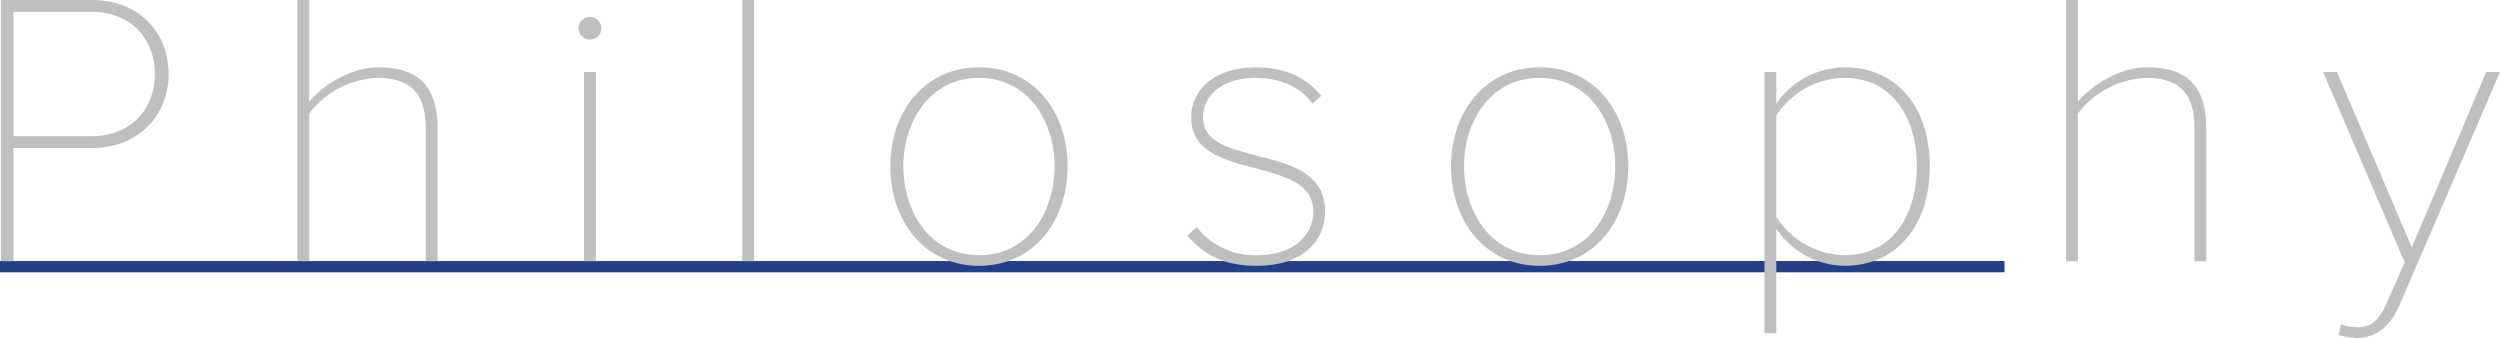
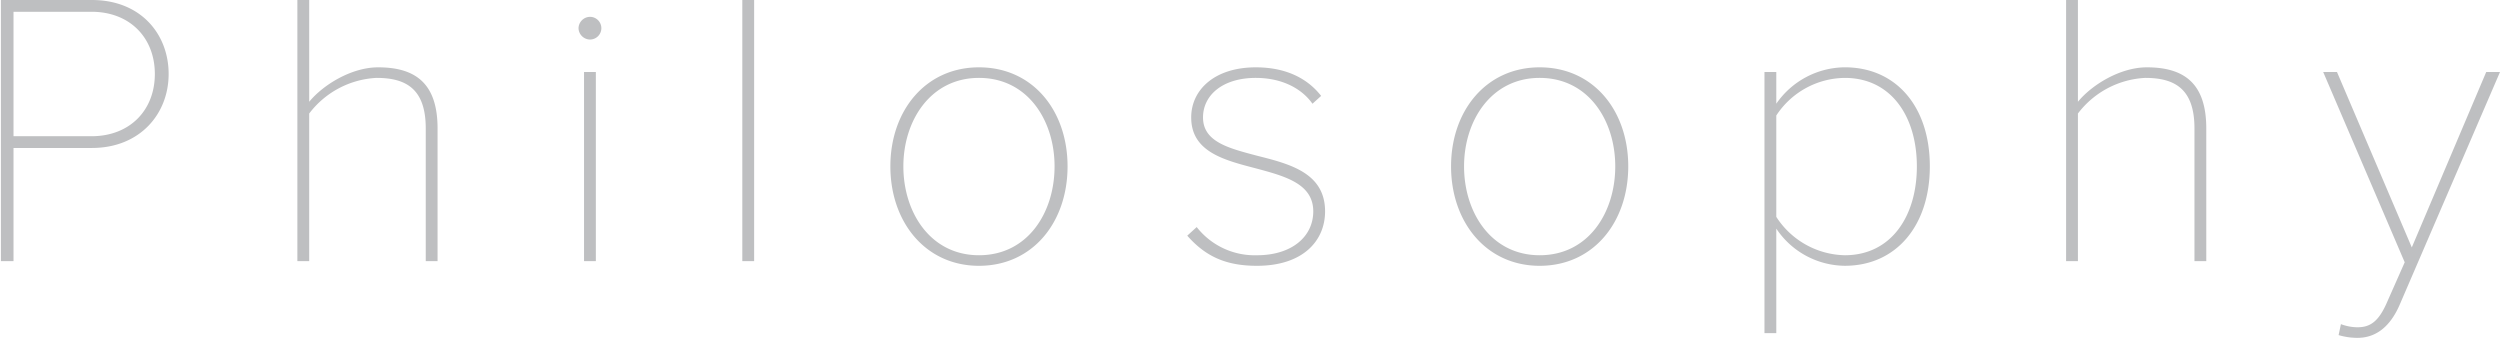
<svg xmlns="http://www.w3.org/2000/svg" width="444" height="60" viewBox="0 0 444 60">
  <g transform="translate(-590 -614.31)">
-     <rect width="356" height="2" transform="translate(590 660.672)" fill="#233f88" />
    <path d="M8.4-.317V-20.41H22.314c8.531,0,13.636-6.049,13.636-13.14S30.985-46.69,22.314-46.69H6.16V-.317ZM33.5-33.55c0,6.4-4.406,11.054-11.259,11.054H8.4V-44.6H22.244C29.1-44.6,33.5-39.946,33.5-33.55ZM83.711-.317V-23.886c0-7.926-3.846-10.846-10.559-10.846-4.685,0-9.72,3.059-12.238,6.118V-46.69h-2.1V-.317h2.1V-26.528a16.008,16.008,0,0,1,11.958-6.327c5.245,0,8.741,1.947,8.741,8.969V-.317Zm27.063-39.351a2.024,2.024,0,0,0,2.028-2.016,2.024,2.024,0,0,0-2.028-2.016,2.07,2.07,0,0,0-2.028,2.016A2.07,2.07,0,0,0,110.774-39.668ZM111.823-.317V-33.9h-2.1V-.317Zm28.111,0V-46.69h-2.1V-.317Zm39.93.834c9.58,0,15.734-7.787,15.734-17.659s-6.154-17.59-15.734-17.59c-9.51,0-15.734,7.717-15.734,17.59S170.354.517,179.864.517Zm0-1.877c-8.6,0-13.426-7.578-13.426-15.782,0-8.134,4.825-15.713,13.426-15.713,8.671,0,13.426,7.578,13.426,15.713C193.29-8.938,188.535-1.36,179.864-1.36Zm36.993-3.476c3.357,3.824,7.063,5.353,12.377,5.353,8.182,0,12.1-4.45,12.1-9.664,0-6.813-6.224-8.413-12.028-9.873-4.965-1.321-9.65-2.433-9.65-6.813,0-3.963,3.5-7.022,9.37-7.022,4.545,0,8.112,1.808,10.07,4.589l1.538-1.39c-2.168-2.781-5.8-5.075-11.608-5.075-7.273,0-11.468,3.963-11.468,8.9,0,6.118,5.874,7.578,11.468,9.038,5.175,1.39,10.21,2.711,10.21,7.648,0,4.45-3.776,7.787-10,7.787a13.066,13.066,0,0,1-10.7-5.006ZM279.443.517c9.58,0,15.734-7.787,15.734-17.659s-6.154-17.59-15.734-17.59c-9.51,0-15.734,7.717-15.734,17.59S269.933.517,279.443.517Zm0-1.877c-8.6,0-13.426-7.578-13.426-15.782,0-8.134,4.825-15.713,13.426-15.713,8.671,0,13.426,7.578,13.426,15.713C292.869-8.938,288.114-1.36,279.443-1.36ZM321.47-6.087a14.8,14.8,0,0,0,12.168,6.6c9.091,0,15.1-7.092,15.1-17.659,0-10.637-6.014-17.59-15.1-17.59a14.925,14.925,0,0,0-12.168,6.466V-33.9h-2.1V12.476h2.1Zm24.965-11.054c0,8.83-4.545,15.782-12.8,15.782A14.829,14.829,0,0,1,321.47-8.173V-26.18a14.716,14.716,0,0,1,12.168-6.674C341.89-32.855,346.435-25.972,346.435-17.142Zm51.4,16.825V-23.886c0-7.926-3.846-10.846-10.559-10.846-4.685,0-9.72,3.059-12.238,6.118V-46.69h-2.1V-.317h2.1V-26.528a16.008,16.008,0,0,1,11.958-6.327c5.245,0,8.741,1.947,8.741,8.969V-.317Zm23.5,13.14a11.792,11.792,0,0,0,3.357.487c3.357,0,5.8-2.086,7.413-5.7L450-33.9h-2.448L434.336-2.75,421.049-33.9H418.6L433.077-.108,430,6.844c-1.538,3.615-3.077,4.589-5.315,4.589a8.467,8.467,0,0,1-2.937-.556Z" transform="translate(584 661)" fill="#bebfc1" />
  </g>
</svg>